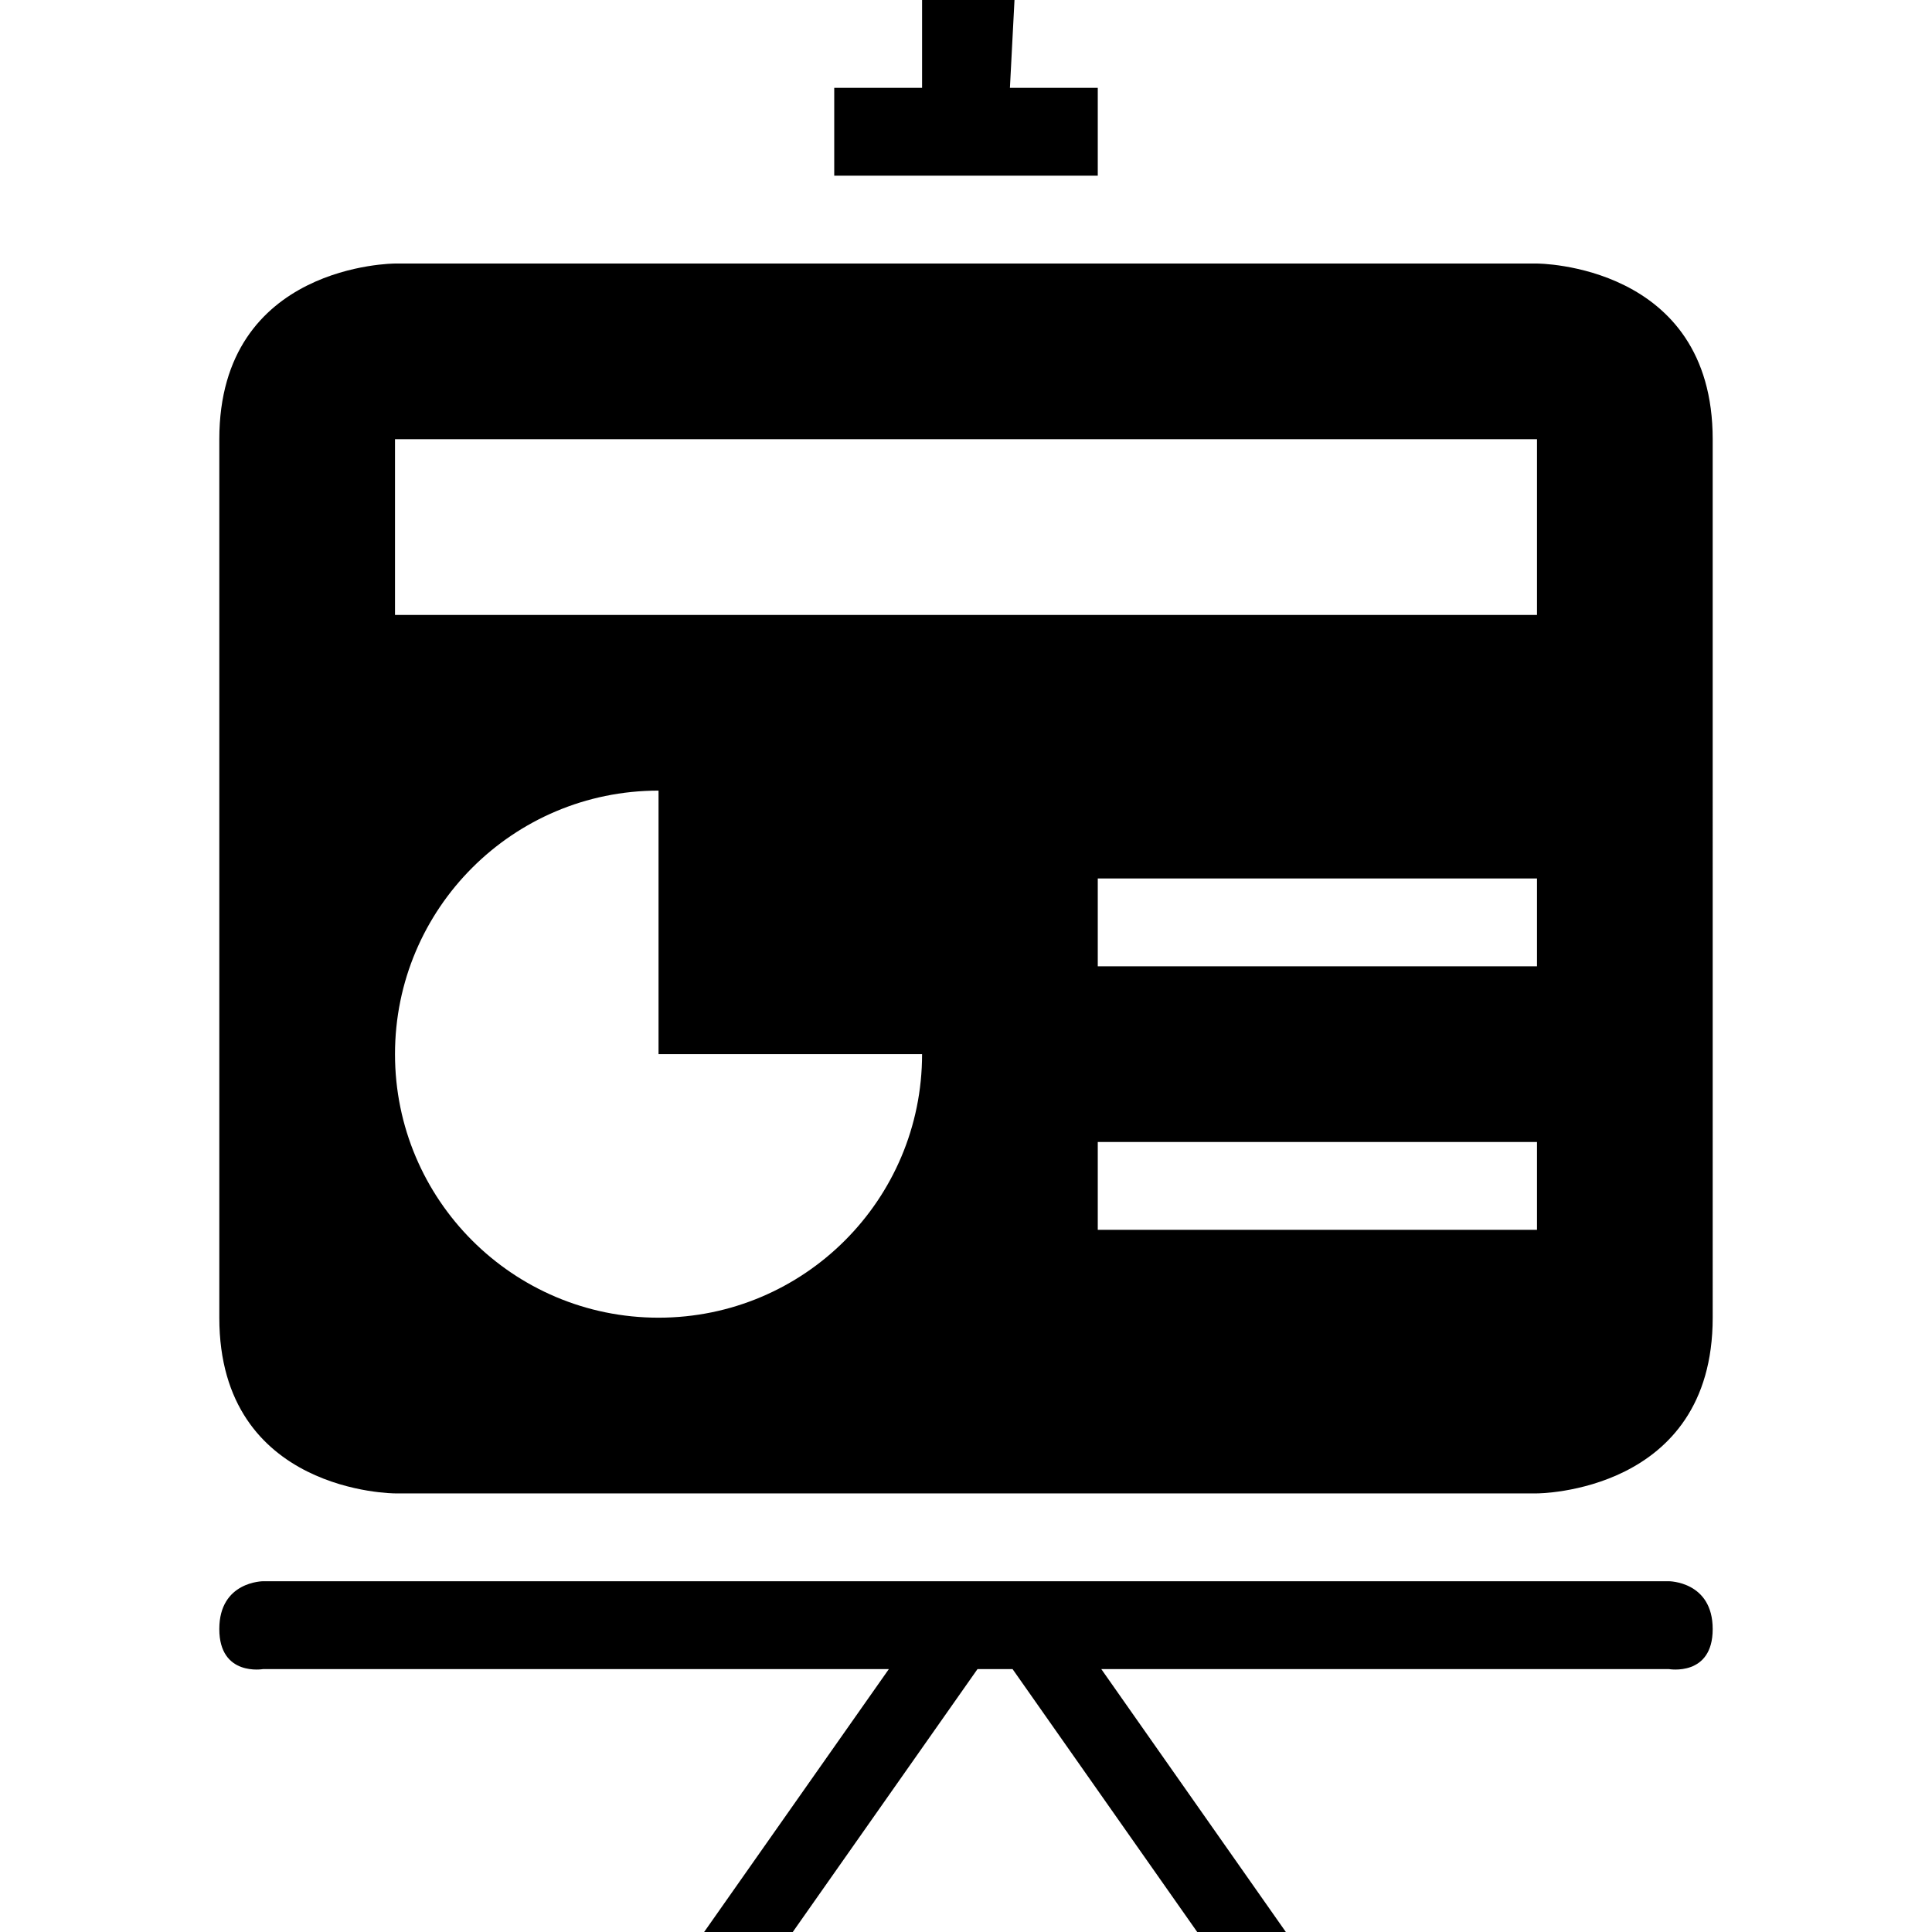
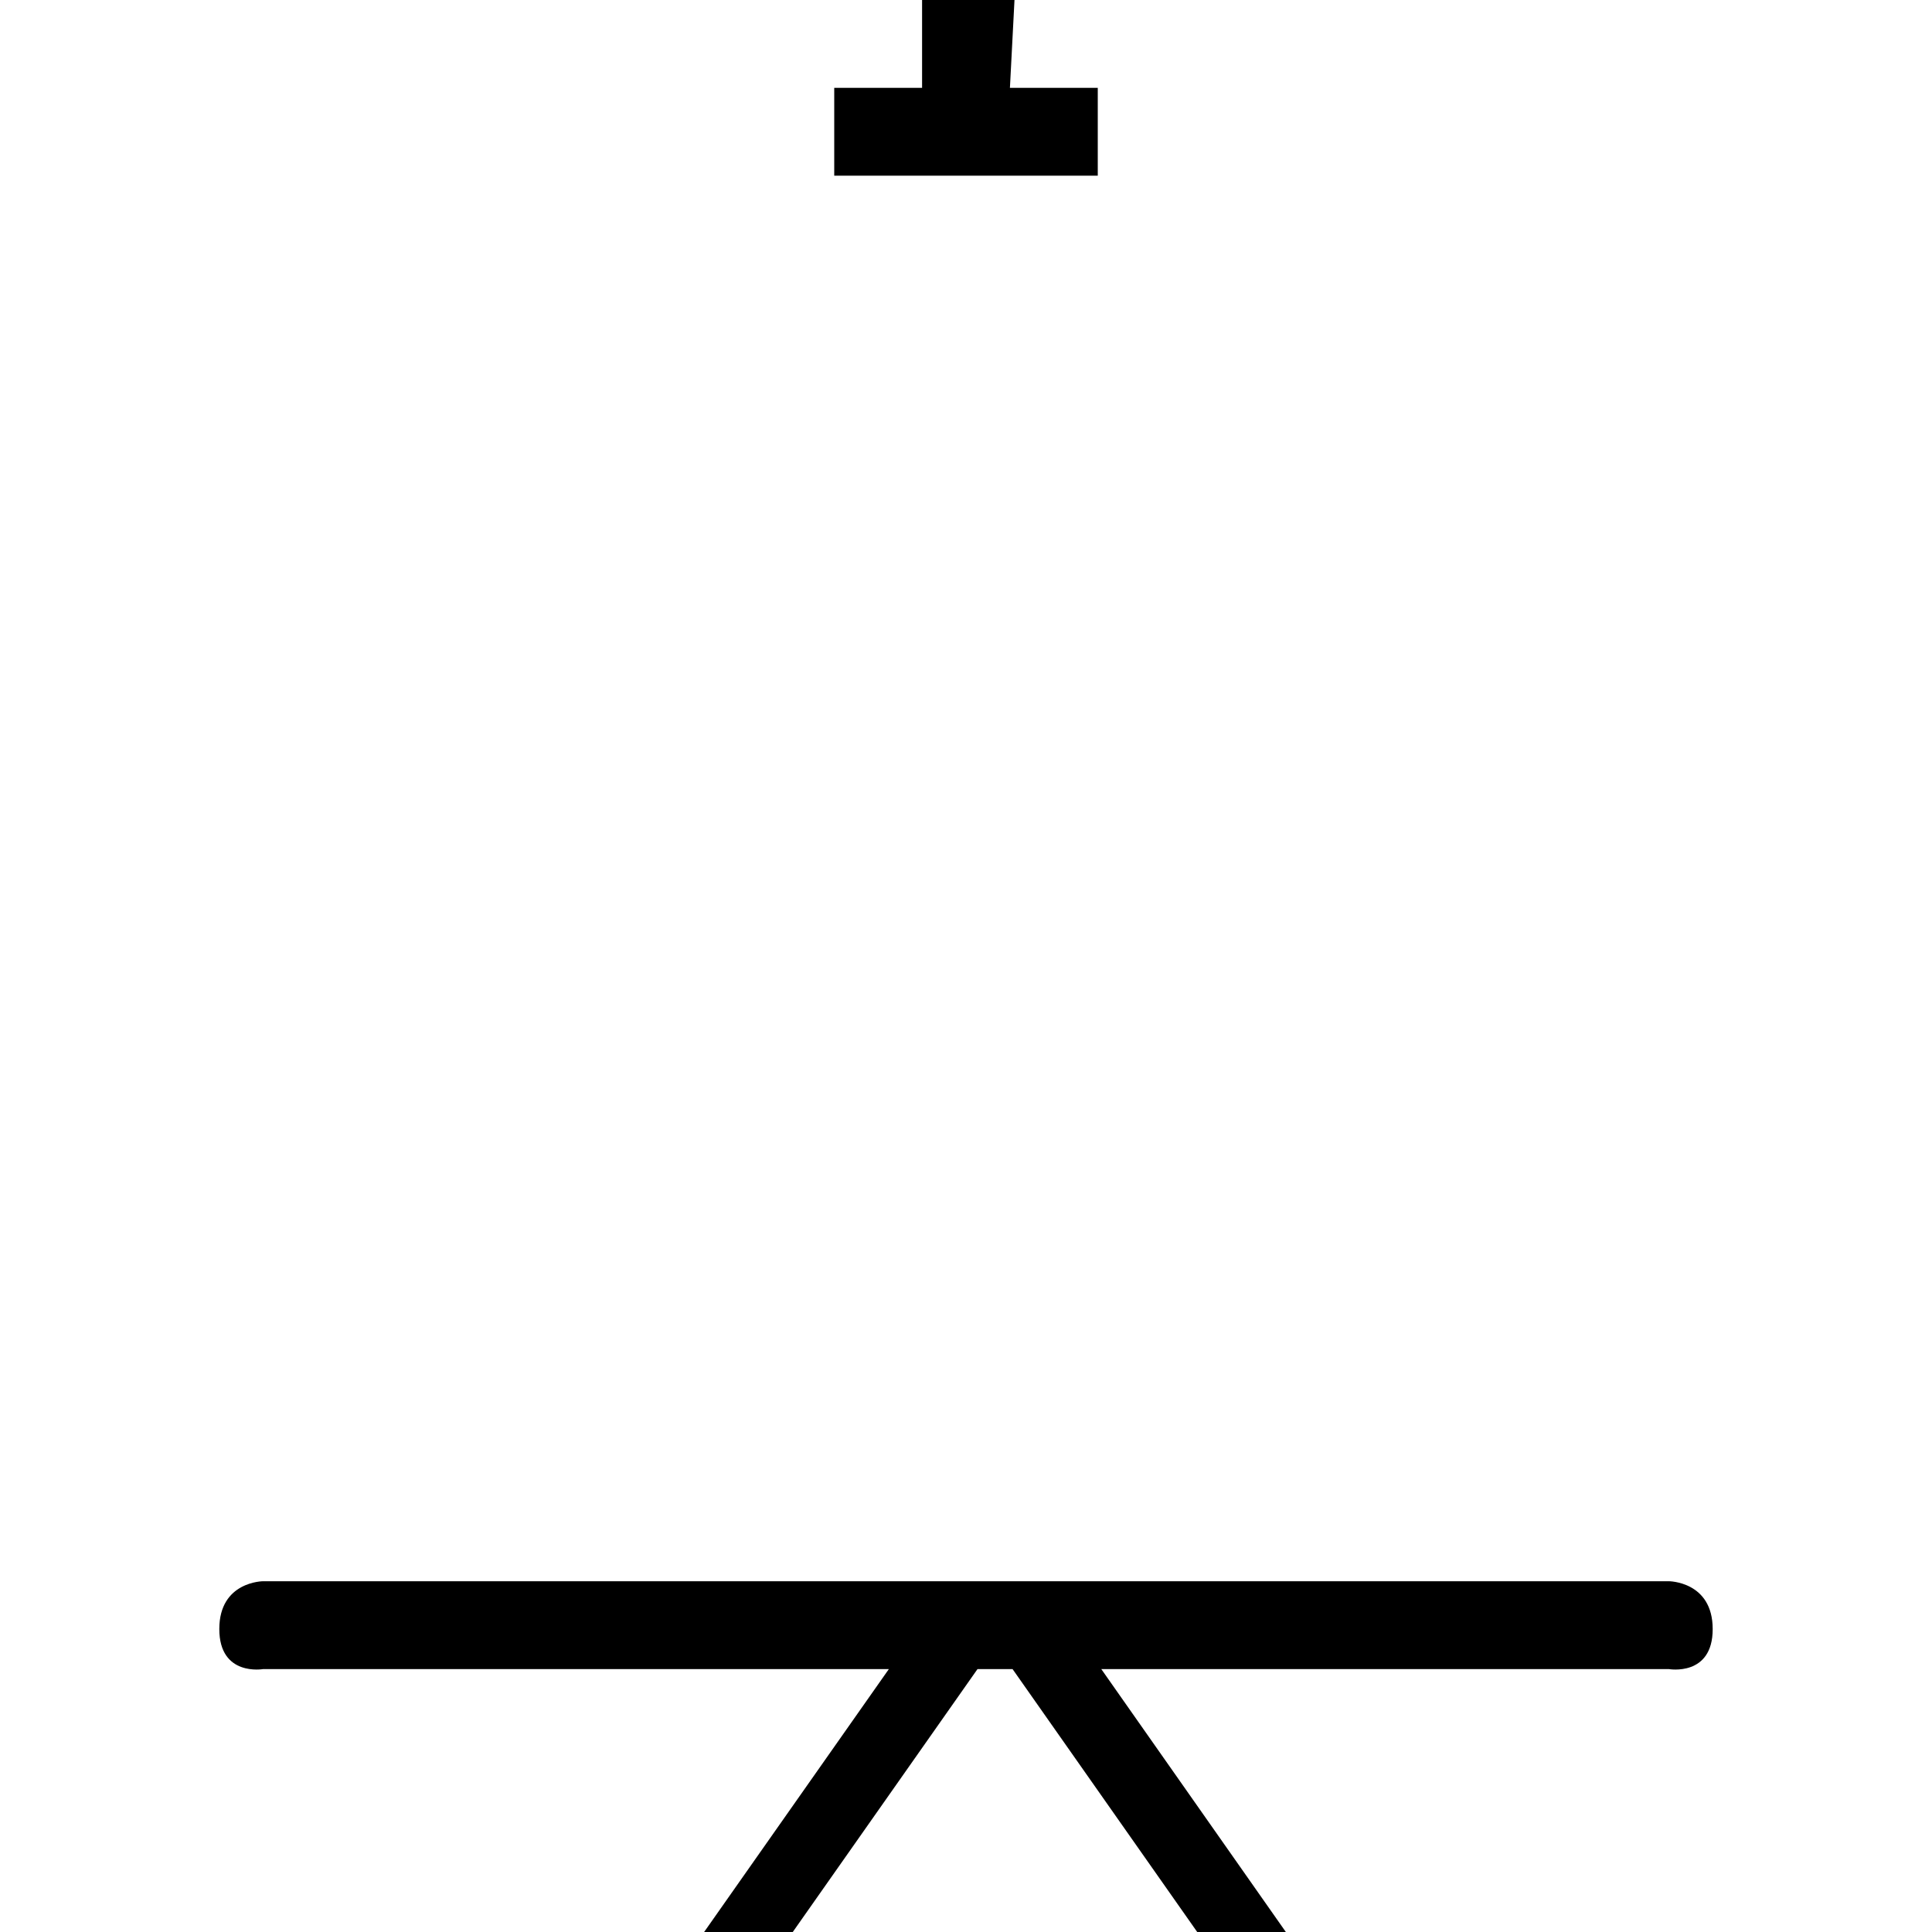
<svg xmlns="http://www.w3.org/2000/svg" t="1603952005880" class="icon" viewBox="0 0 1024 1024" version="1.1" p-id="23757" width="200" height="200">
  <path d="M139.518 884.645l331.602 0-97.916 139.355 46.979 0L518.099 884.645l18.578 0 97.87 139.355 46.979 0L583.703 884.645l300.779 0c0 0 23.28 4.144 23.28-21.185C907.762 838.085 884.482 838.085 884.482 838.085l-744.964 0c0 0-23.28 0-23.28 25.329C116.238 888.789 139.518 884.645 139.518 884.645z" p-id="23758" />
  <path d="M488.72 0 488.72 46.56 442.16 46.56 442.16 93.121 581.84 93.121 581.84 46.56 535.28 46.56 537.701 0Z" p-id="23759" />
-   <path d="M116.238 232.801l0 465.603c0 93.121 93.121 93.121 93.121 93.121l605.283 0c0 0 93.121 0 93.121-93.121L907.762 232.801c0-93.121-93.121-93.121-93.121-93.121L209.358 139.681C209.358 139.681 116.238 139.681 116.238 232.801zM349.039 698.404c-77.15 0-139.681-62.53-139.681-139.681 0-77.15 62.53-139.681 139.681-139.681l0 139.681 139.681 0C488.72 635.874 426.189 698.404 349.039 698.404zM814.642 651.844l-232.801 0 0-46.56 232.801 0L814.642 651.844zM814.642 512.163l-232.801 0 0-46.56 232.801 0L814.642 512.163zM814.642 325.922 209.358 325.922 209.358 232.801l605.283 0L814.642 325.922z" p-id="23760" />
</svg>